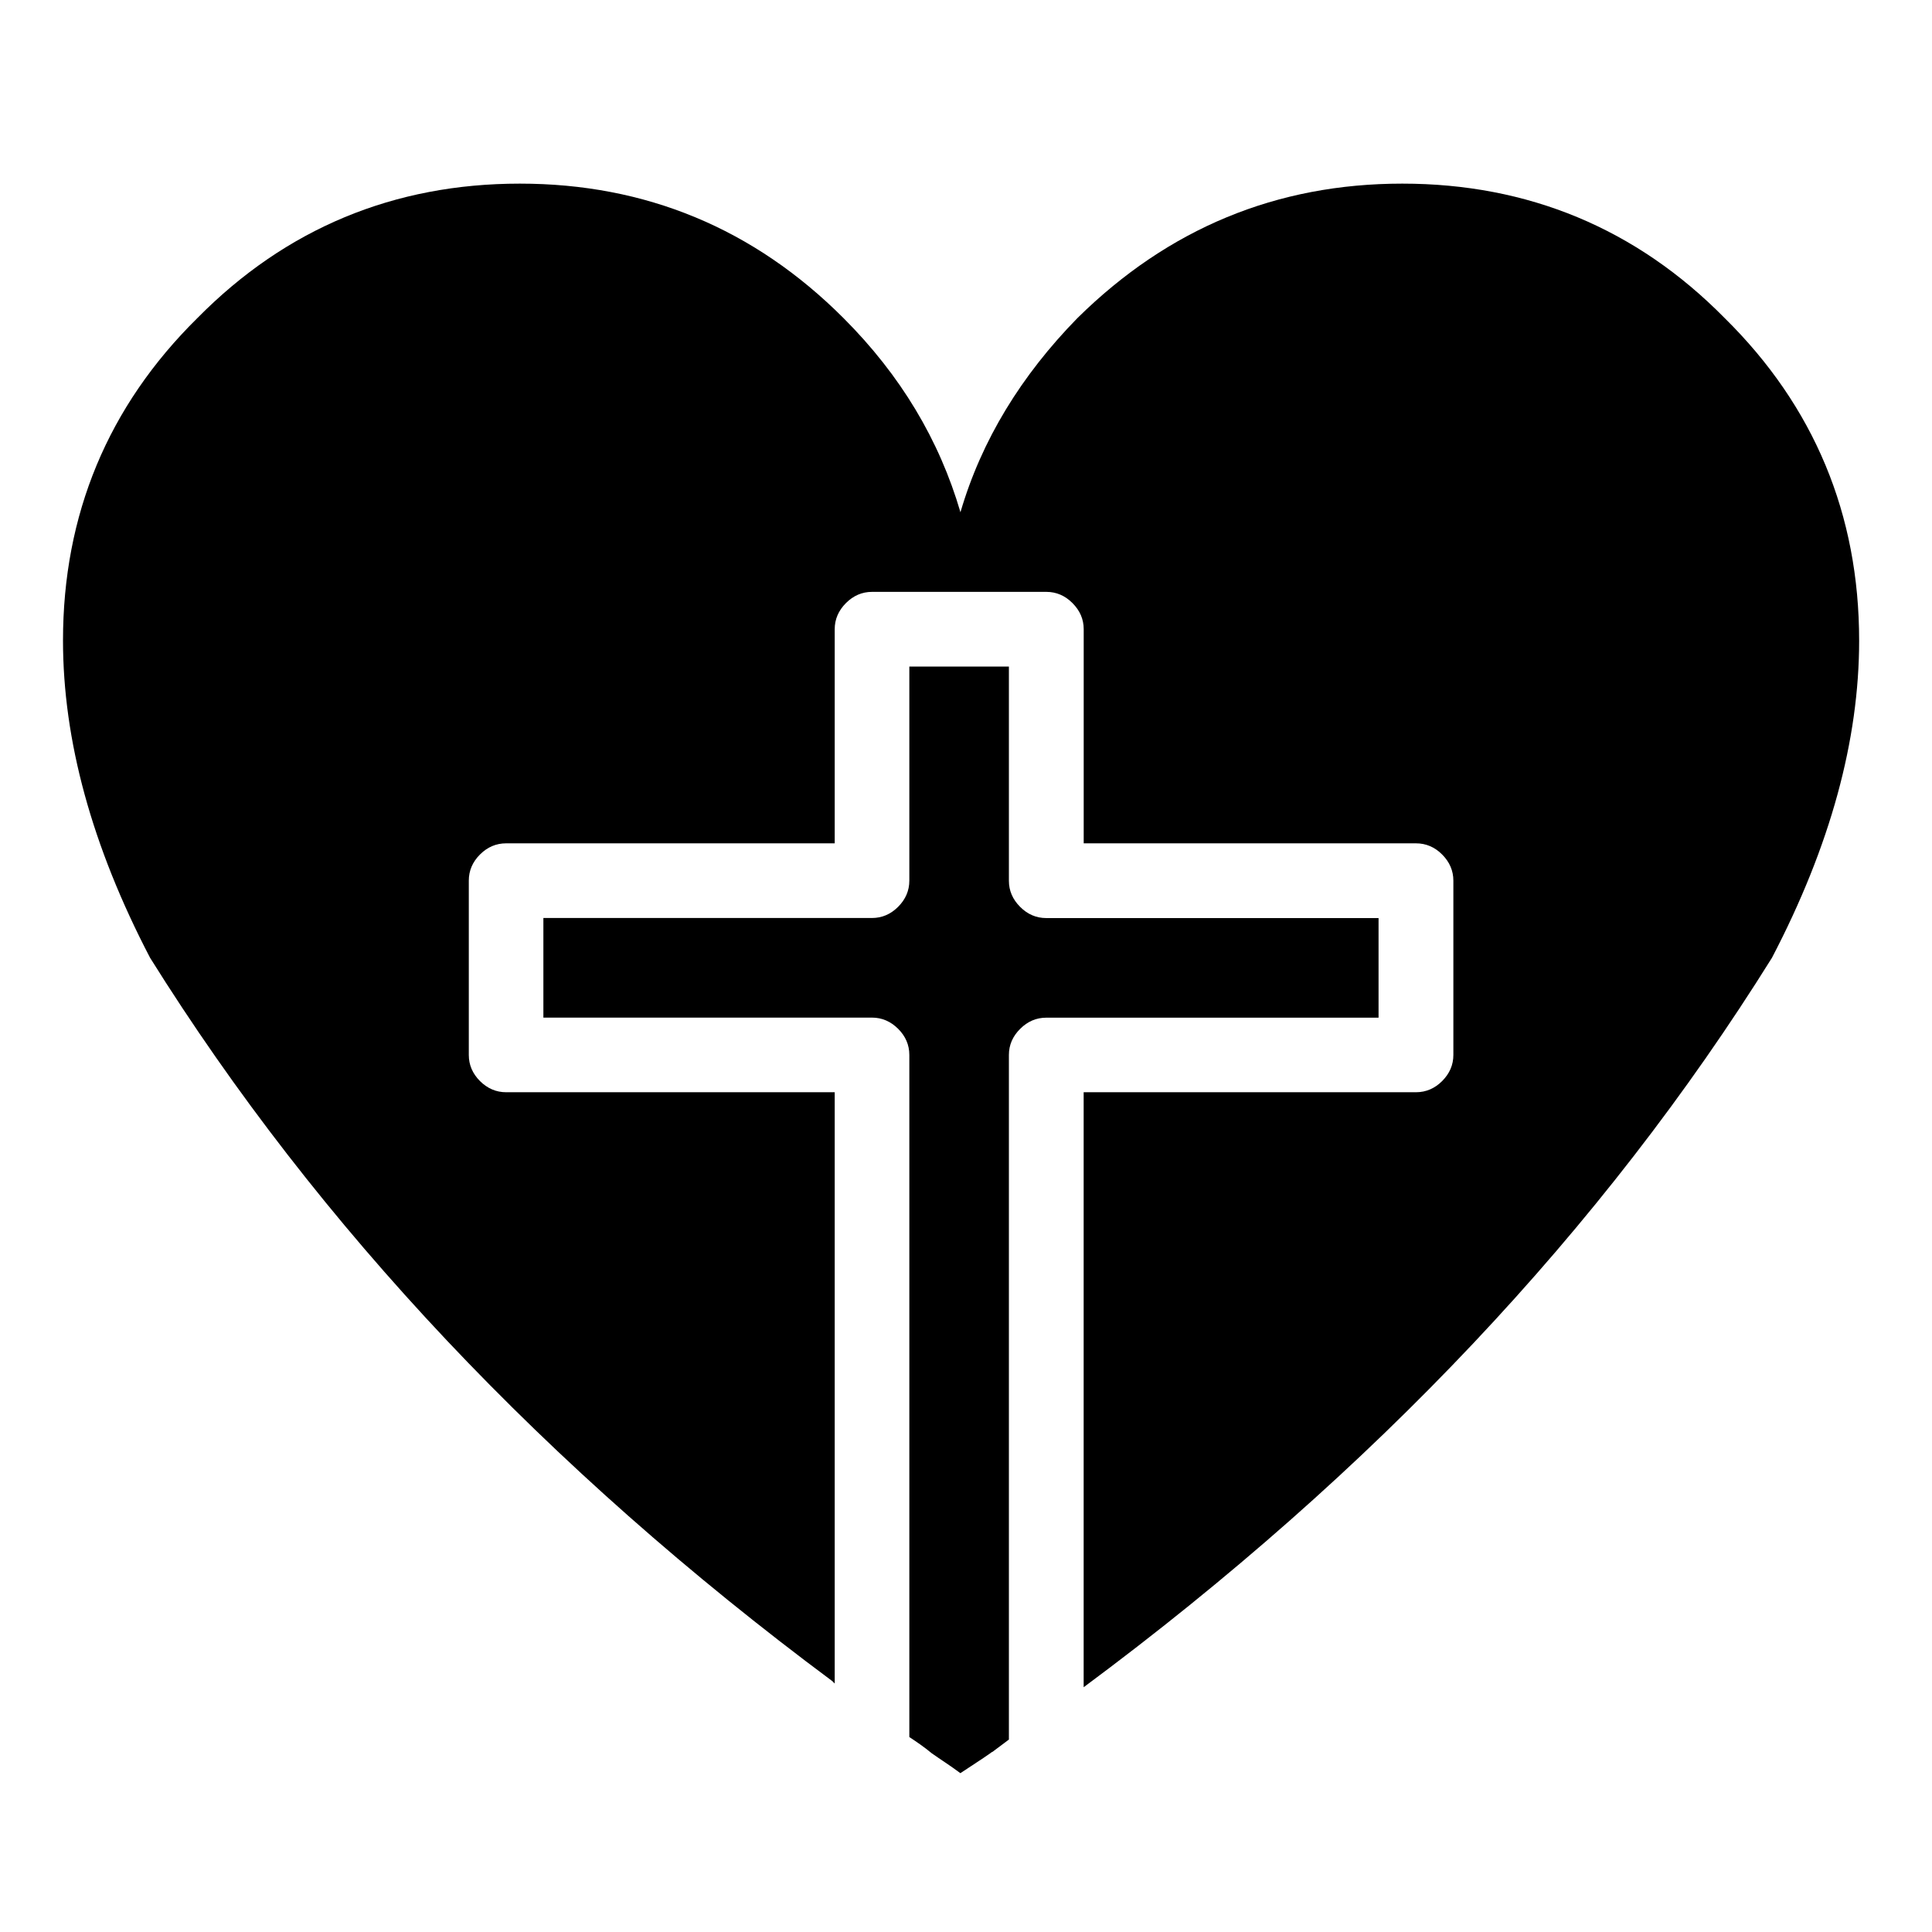
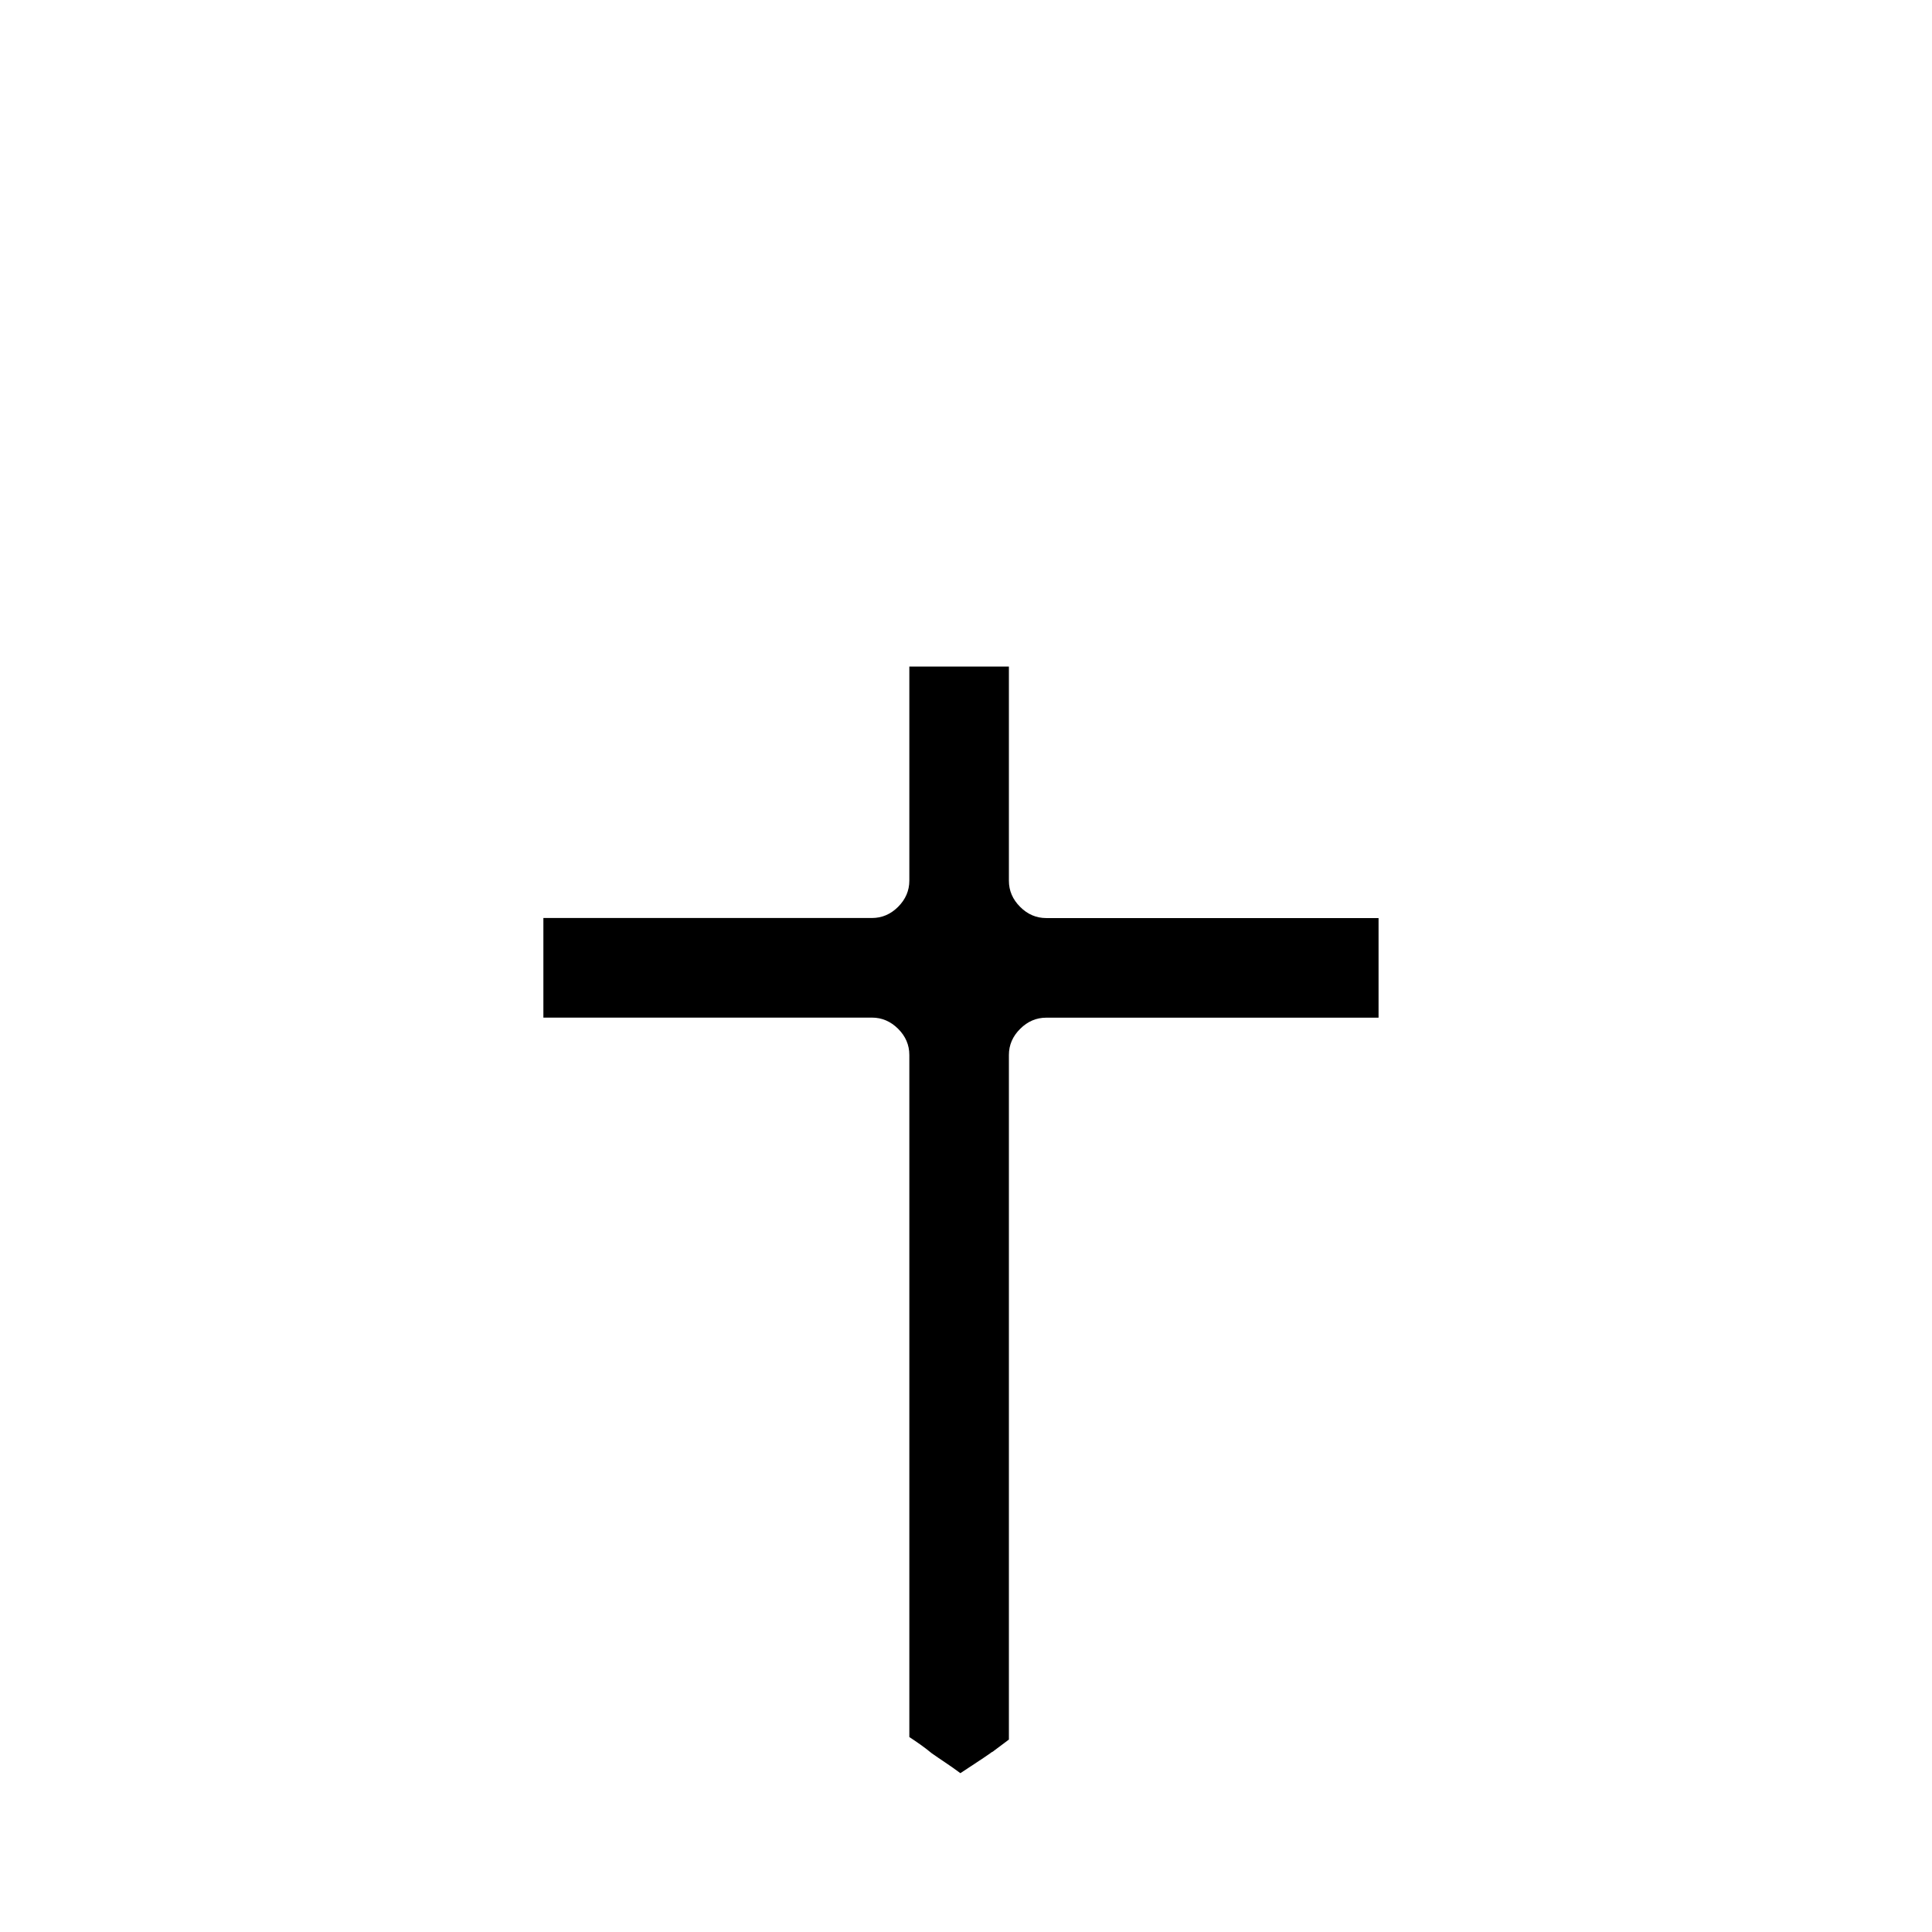
<svg xmlns="http://www.w3.org/2000/svg" fill="#000000" width="800px" height="800px" version="1.1" viewBox="144 144 512 512">
  <g>
-     <path d="m636.69 313.73c0-33.328-11.879-62.031-35.645-85.445-23.402-23.754-52.105-35.621-85.434-35.621-33.301 0-61.992 11.863-86.074 35.621-14.852 15.176-25.418 32.32-31.008 51.465-5.606-19.145-15.832-36.285-31.008-51.465-23.742-23.754-52.461-35.621-85.762-35.621-33.328 0-62.008 11.863-85.445 35.621-23.742 23.414-35.621 52.117-35.621 85.445 0 26.387 7.594 54.426 23.086 84.109 44.535 71.25 104.89 135.23 180.77 191.66 0.328 0.316 0.328 0.316 0.656 0.656v-156.7h-87.082c-2.633 0-4.949-0.996-6.926-2.961-1.977-1.988-2.961-4.281-2.961-6.926v-46.188c0-2.633 0.984-4.949 2.961-6.926 1.977-1.977 4.297-2.961 6.926-2.961h87.082v-54.426-2.316c0-2.633 0.996-4.938 2.973-6.926 1.977-1.977 4.281-2.973 6.926-2.973h46.188c2.644 0 4.961 0.996 6.926 2.973 1.977 1.988 2.973 4.281 2.973 6.926v2.316 54.426h87.082 0.984c2.633 0 4.961 0.984 6.926 2.961 1.977 1.988 2.973 4.297 2.973 6.926v46.188c0 2.644-0.996 4.938-2.973 6.926-1.965 1.965-4.297 2.961-6.926 2.961h-0.984-87.094v157.68c76.855-57.055 137.55-121.39 182.4-193.3 15.508-29.688 23.113-57.723 23.113-84.109z" />
    <path d="m411.37 320.65h-26.387v56.742c0 2.633-0.996 4.949-2.973 6.926-1.977 1.977-4.297 2.961-6.926 2.961h-87.082v26.398h87.082c2.633 0 4.949 0.996 6.926 2.961 1.977 1.977 2.973 4.281 2.973 6.926v180.77c1.977 1.309 3.953 2.644 5.934 4.297 2.316 1.648 4.949 3.289 7.594 5.277 2.961-1.988 5.594-3.629 7.922-5.277 0.316-0.328 0.656-0.328 0.984-0.668 1.309-0.984 2.633-1.965 3.953-2.961v-181.42c0-2.644 0.996-4.949 2.984-6.926 1.965-1.965 4.281-2.961 6.914-2.961h88.066v-26.398h-88.066c-2.633 0-4.949-0.984-6.914-2.961-1.988-1.977-2.984-4.297-2.984-6.926z" />
  </g>
</svg>